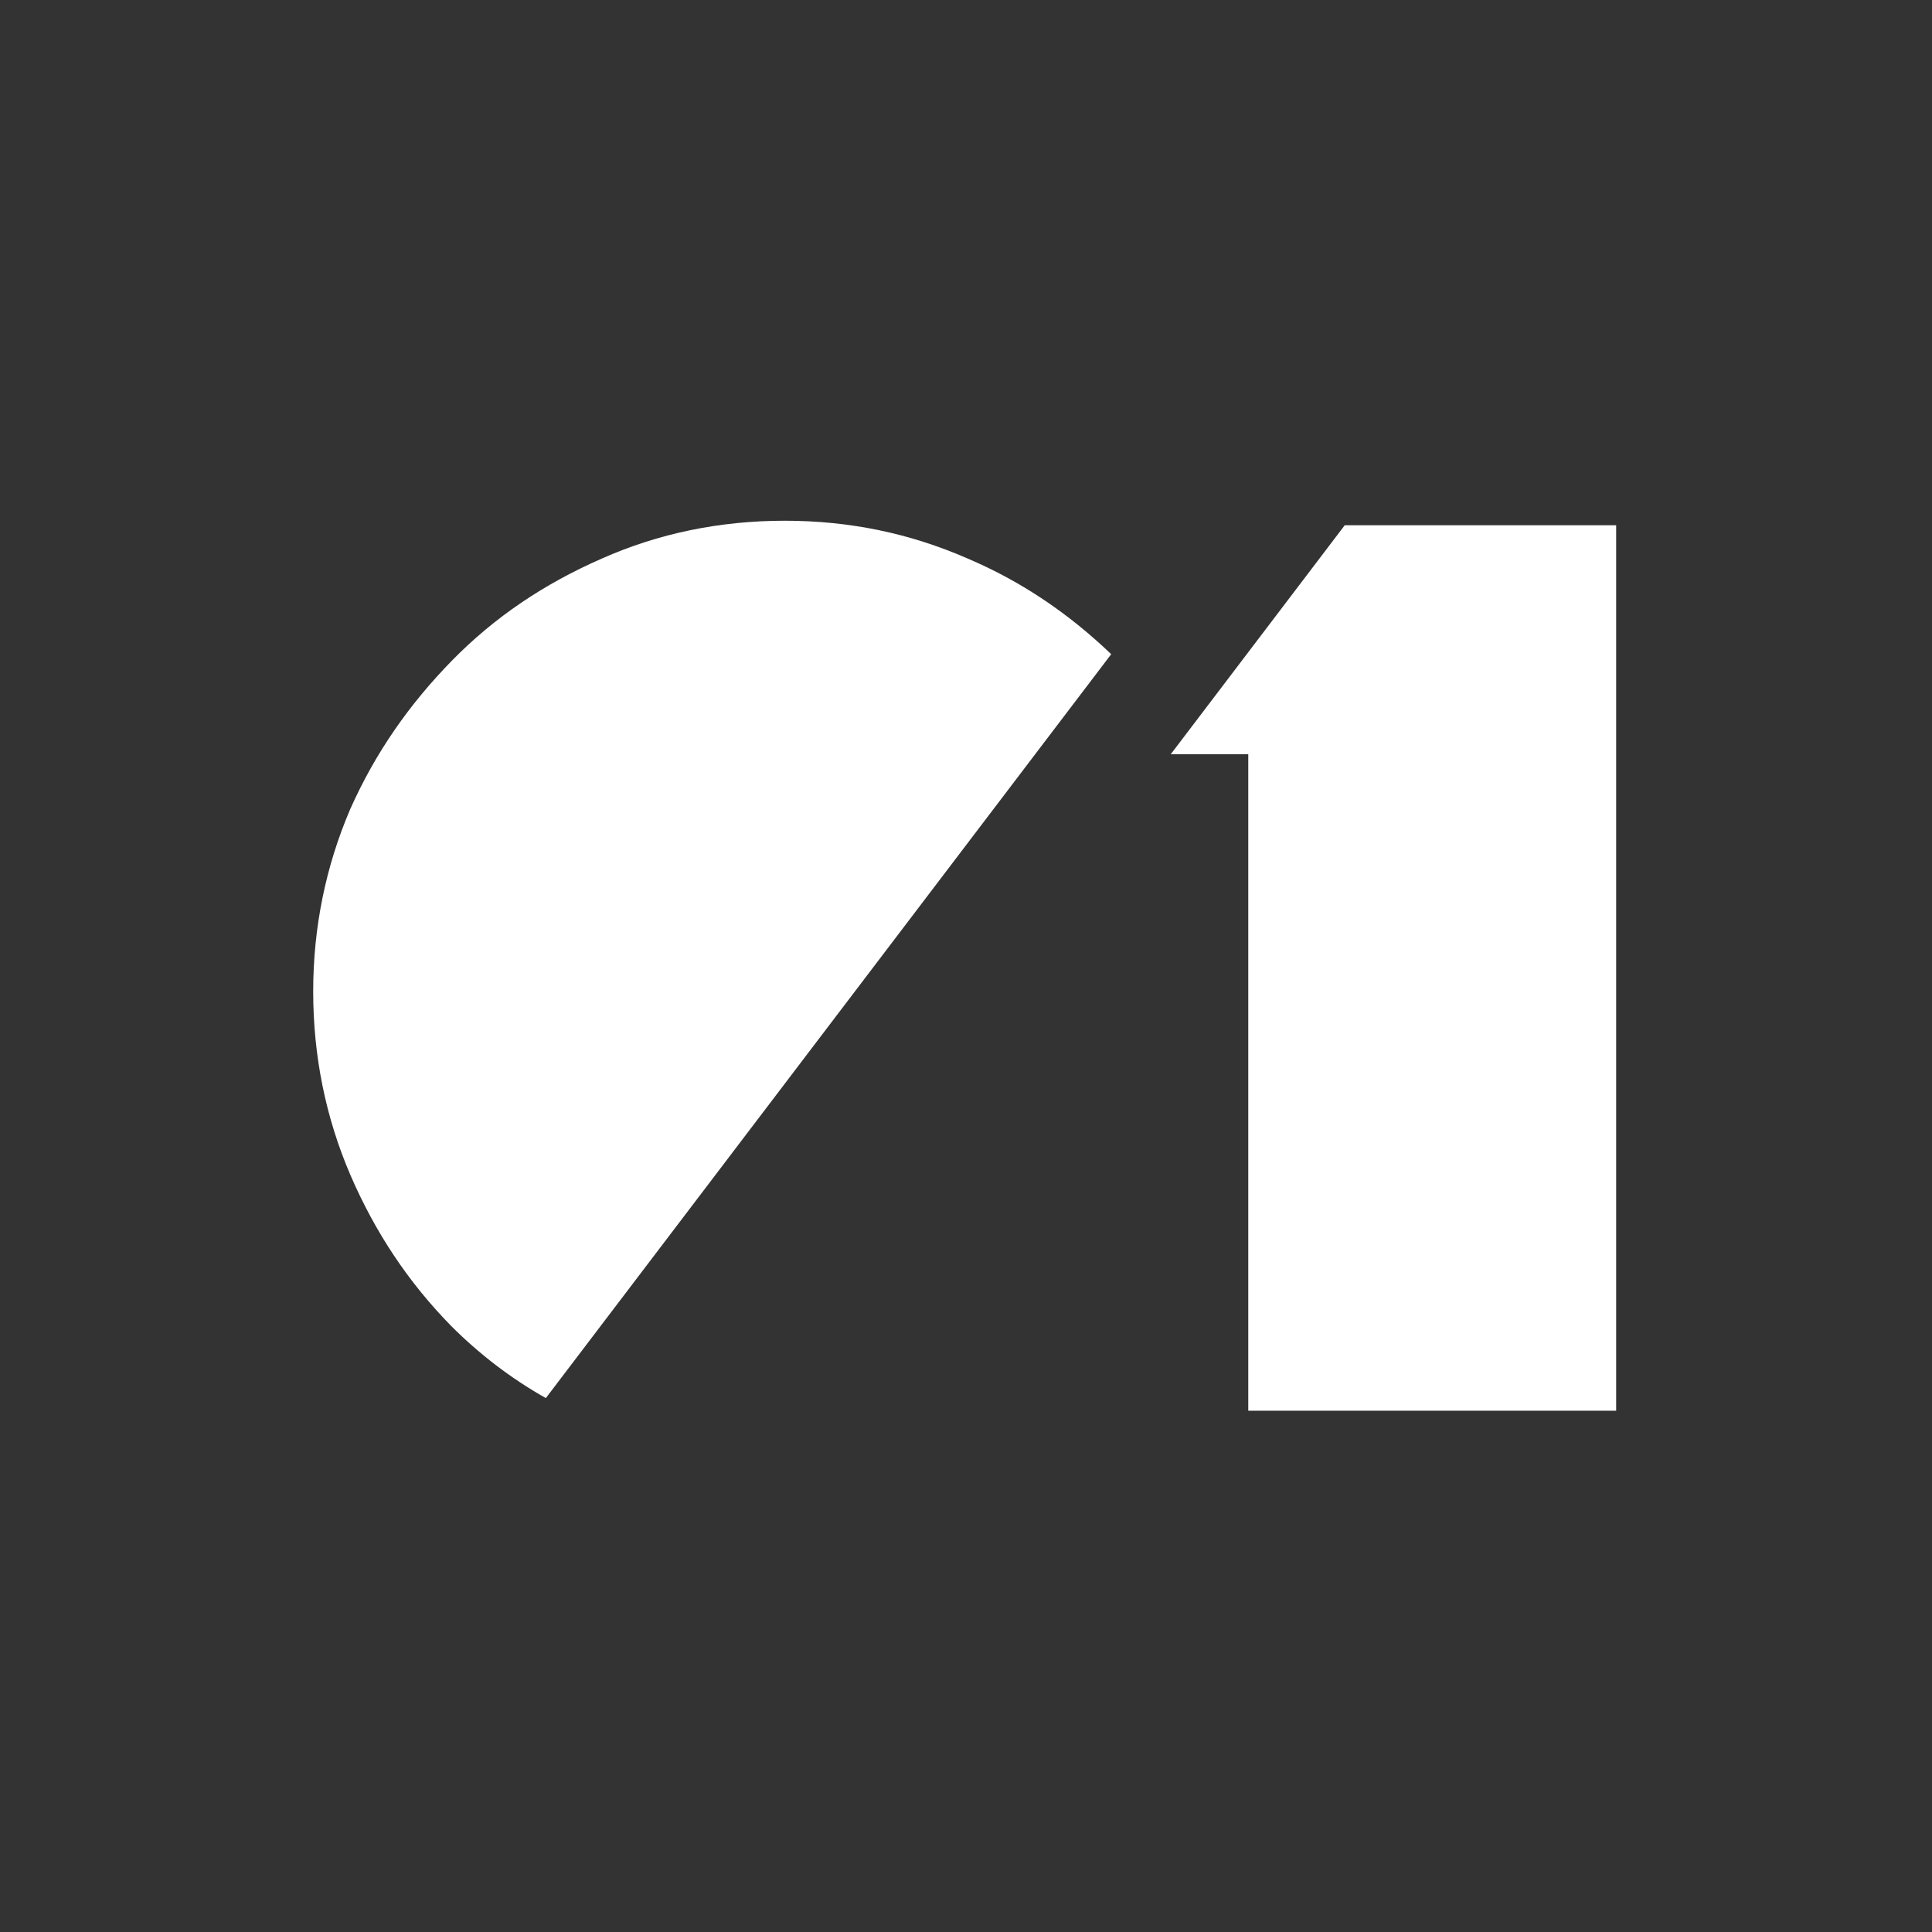
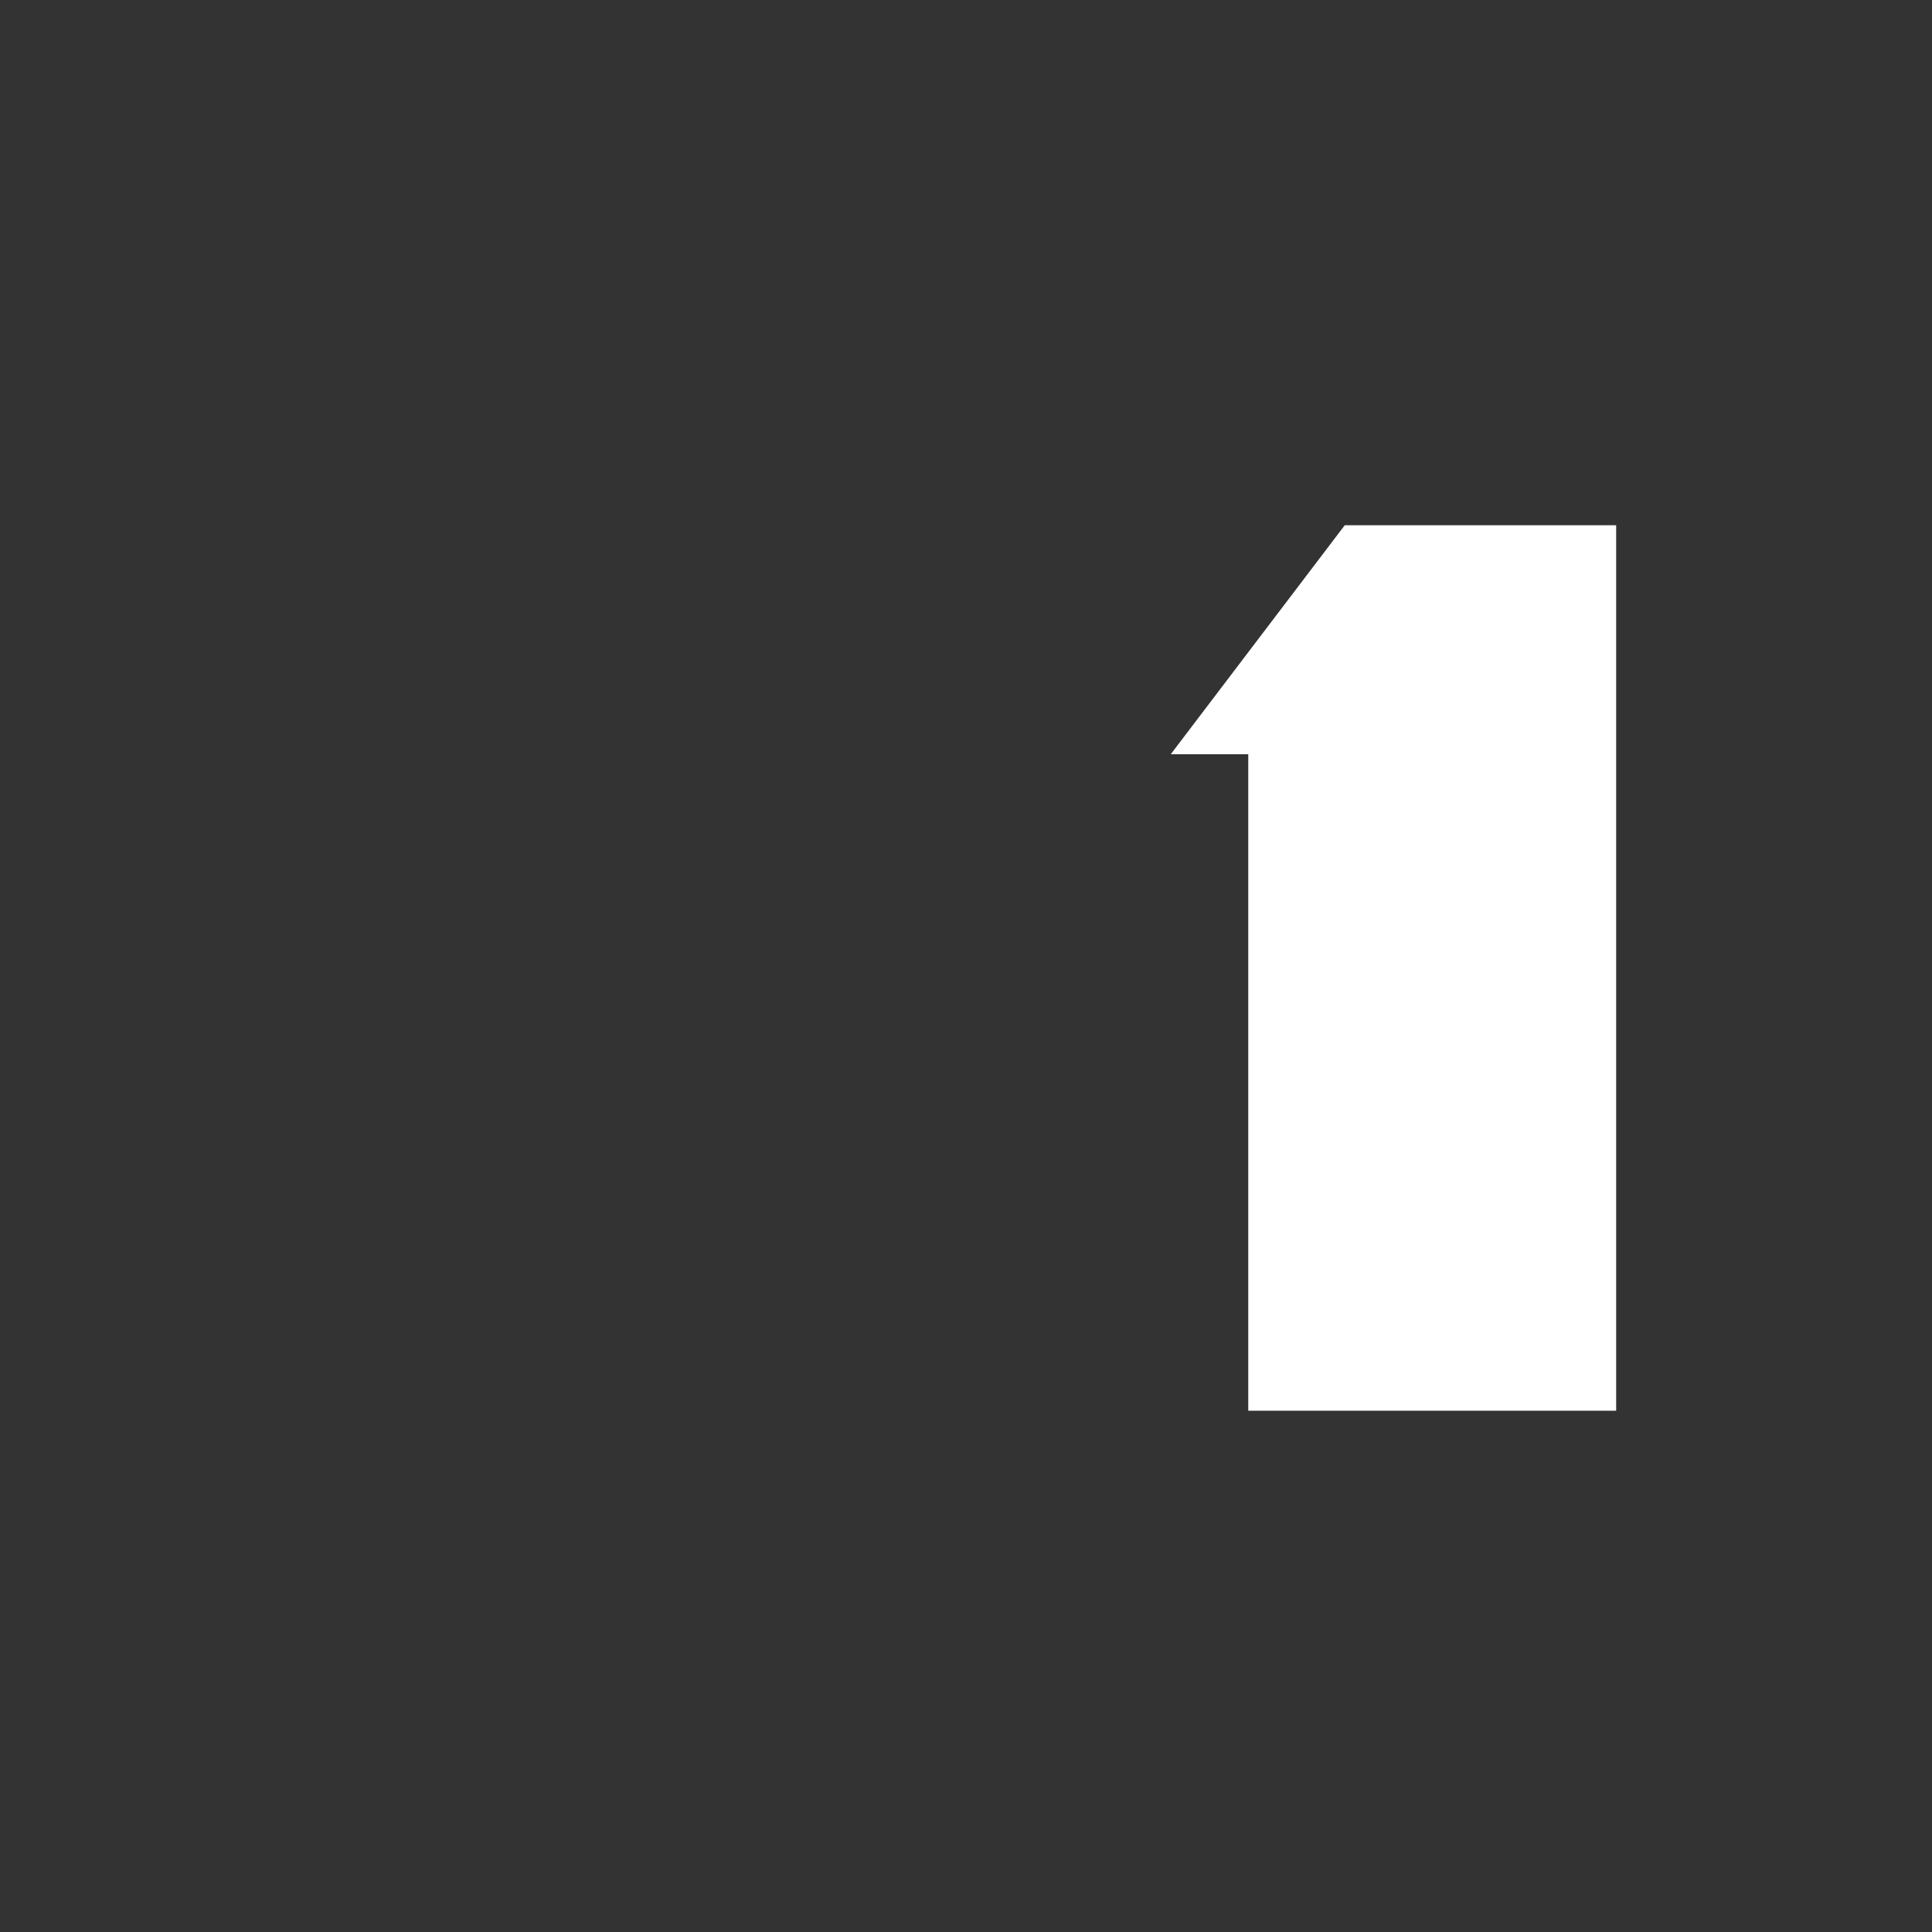
<svg xmlns="http://www.w3.org/2000/svg" width="512" height="512" viewBox="0 0 512 512" fill="none">
  <rect x="0" y="0" width="512" height="512" fill="#333333" stroke="none" />
-   <path d="M119.561 351.392C126.969 358.8 135.332 365.252 144.652 370.509L294.481 173.366C283.488 162.852 271.062 154.249 256.486 148.036C241.192 141.345 225.182 138 207.977 138C190.771 138 174.522 141.345 159.468 148.036C144.174 154.727 131.031 163.569 119.8 175.039C108.569 186.509 99.488 199.413 92.797 214.468C86.346 229.522 83 245.771 83 262.738C83 279.943 86.346 296.192 92.797 311.247C99.488 326.779 108.33 339.922 119.561 351.392Z" fill="white" />
-   <path d="M310.252 199.891H330.803V373.855H428.299V139.195H356.371L310.252 199.891Z" fill="white" />
+   <path d="M310.252 199.891H330.803V373.855H428.299V139.195H356.371Z" fill="white" />
</svg>